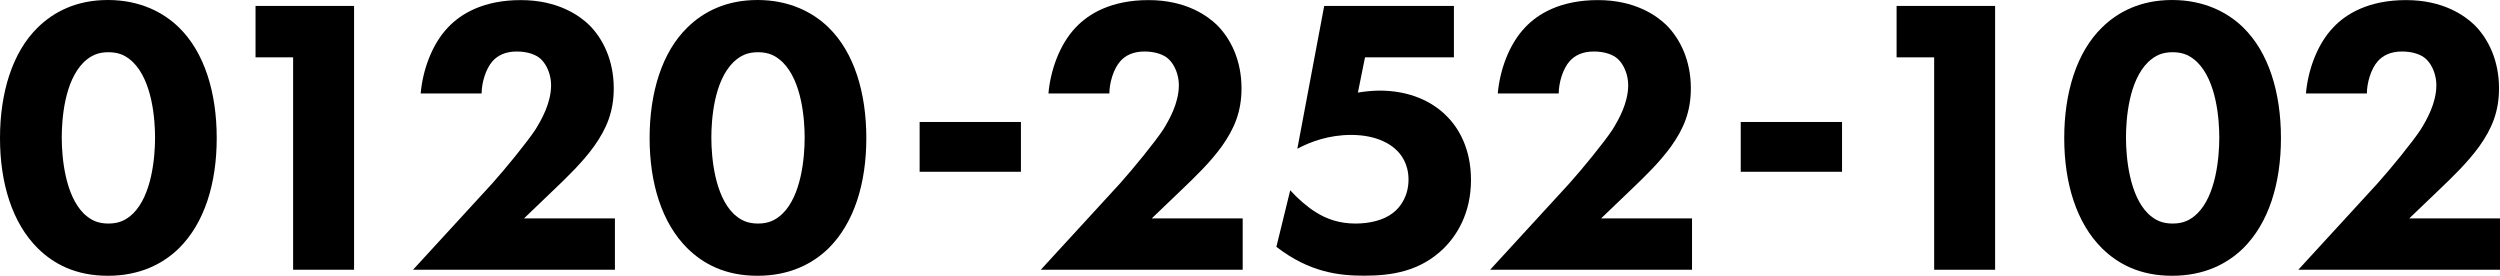
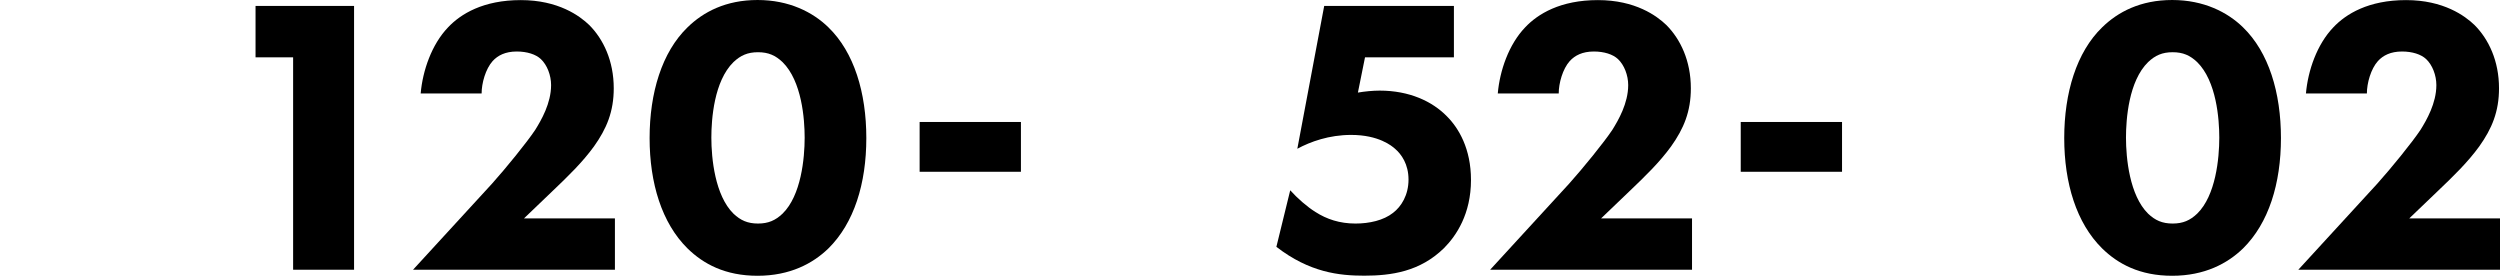
<svg xmlns="http://www.w3.org/2000/svg" id="_レイヤー_2" viewBox="0 0 278.13 30.67">
  <g id="_固定要素">
-     <path d="M19.89,27.64c-1.72,1.67-4.27,3.04-7.88,3.04s-6.03-1.32-7.79-3.04C1.36,24.82,0,20.37,0,15.36S1.36,5.81,4.22,3.04c1.76-1.72,4.27-3.04,7.79-3.04s6.16,1.36,7.88,3.04c2.86,2.77,4.22,7.26,4.22,12.32s-1.36,9.46-4.22,12.28ZM9.33,6.91c-2.16,2.11-2.46,6.34-2.46,8.41,0,2.29.4,6.42,2.46,8.45.79.75,1.58,1.1,2.73,1.1s1.94-.35,2.73-1.1c2.07-2.02,2.46-6.16,2.46-8.45,0-2.07-.31-6.29-2.46-8.41-.79-.75-1.58-1.1-2.73-1.1s-1.94.35-2.73,1.1Z" />
    <path d="M32.61,6.38h-4.18V.66h10.96v29.35h-6.78V6.38Z" />
    <path d="M68.39,30.01h-22.44l8.8-9.59c1.54-1.72,3.87-4.58,4.8-5.98.66-1.06,1.76-2.95,1.76-4.97,0-1.1-.44-2.24-1.14-2.9-.57-.53-1.54-.84-2.68-.84-1.28,0-2.11.44-2.68,1.06-.79.88-1.23,2.46-1.23,3.61h-6.78c.22-2.55,1.23-5.46,3.04-7.35,1.41-1.5,3.92-3.04,8.1-3.04s6.56,1.76,7.61,2.77c1.58,1.58,2.73,4,2.73,7.04,0,2.6-.79,4.49-2.2,6.47-1.28,1.76-2.82,3.26-4.71,5.06l-3.08,2.95h10.12v5.72Z" />
    <path d="M92.16,27.64c-1.72,1.67-4.27,3.04-7.88,3.04s-6.03-1.32-7.79-3.04c-2.86-2.82-4.22-7.26-4.22-12.28s1.36-9.55,4.22-12.32c1.76-1.72,4.27-3.04,7.79-3.04s6.16,1.36,7.88,3.04c2.86,2.77,4.22,7.26,4.22,12.32s-1.36,9.46-4.22,12.28ZM81.6,6.91c-2.16,2.11-2.46,6.34-2.46,8.41,0,2.29.4,6.42,2.46,8.45.79.75,1.58,1.1,2.73,1.1s1.94-.35,2.73-1.1c2.07-2.02,2.46-6.16,2.46-8.45,0-2.07-.31-6.29-2.46-8.41-.79-.75-1.58-1.1-2.73-1.1s-1.94.35-2.73,1.1Z" />
    <path d="M102.31,13.57h11.27v5.54h-11.27v-5.54Z" />
-     <path d="M138.23,30.01h-22.44l8.8-9.59c1.54-1.72,3.87-4.58,4.8-5.98.66-1.06,1.76-2.95,1.76-4.97,0-1.1-.44-2.24-1.14-2.9-.57-.53-1.54-.84-2.68-.84-1.28,0-2.11.44-2.68,1.06-.79.88-1.23,2.46-1.23,3.61h-6.78c.22-2.55,1.23-5.46,3.04-7.35,1.41-1.5,3.92-3.04,8.1-3.04s6.56,1.76,7.61,2.77c1.58,1.58,2.73,4,2.73,7.04,0,2.6-.79,4.49-2.2,6.47-1.28,1.76-2.82,3.26-4.71,5.06l-3.08,2.95h10.12v5.72Z" />
    <path d="M161.76,6.38h-9.9l-.79,3.92c.75-.13,1.67-.22,2.42-.22,3.3,0,5.85,1.19,7.48,2.86,1.32,1.32,2.68,3.61,2.68,7.08,0,3.78-1.63,6.2-2.99,7.57-2.68,2.64-5.9,3.08-8.89,3.08-2.77,0-6.07-.35-9.77-3.21l1.54-6.29c.79.88,1.89,1.85,2.82,2.42,1.23.79,2.68,1.28,4.44,1.28,1.54,0,3.12-.35,4.18-1.19.92-.7,1.72-1.98,1.72-3.7s-.79-2.82-1.5-3.43c-.35-.31-1.8-1.54-4.88-1.54-2.46,0-4.53.75-5.99,1.54l2.99-15.89h14.43v5.72Z" />
    <path d="M188.22,30.01h-22.44l8.8-9.59c1.54-1.72,3.87-4.58,4.8-5.98.66-1.06,1.76-2.95,1.76-4.97,0-1.1-.44-2.24-1.14-2.9-.57-.53-1.54-.84-2.68-.84-1.28,0-2.11.44-2.68,1.06-.79.88-1.23,2.46-1.23,3.61h-6.78c.22-2.55,1.23-5.46,3.04-7.35,1.41-1.5,3.92-3.04,8.1-3.04s6.56,1.76,7.61,2.77c1.58,1.58,2.73,4,2.73,7.04,0,2.6-.79,4.49-2.2,6.47-1.28,1.76-2.82,3.26-4.71,5.06l-3.08,2.95h10.12v5.72Z" />
    <path d="M193.66,13.57h11.27v5.54h-11.27v-5.54Z" />
-     <path d="M215.18,6.38h-4.18V.66h10.96v29.35h-6.78V6.38Z" />
    <path d="M249.54,27.64c-1.72,1.67-4.27,3.04-7.88,3.04s-6.03-1.32-7.79-3.04c-2.86-2.82-4.22-7.26-4.22-12.28s1.36-9.55,4.22-12.32c1.76-1.72,4.27-3.04,7.79-3.04s6.16,1.36,7.88,3.04c2.86,2.77,4.22,7.26,4.22,12.32s-1.36,9.46-4.22,12.28ZM238.98,6.91c-2.16,2.11-2.46,6.34-2.46,8.41,0,2.29.4,6.42,2.46,8.45.79.75,1.58,1.1,2.73,1.1s1.94-.35,2.73-1.1c2.07-2.02,2.46-6.16,2.46-8.45,0-2.07-.31-6.29-2.46-8.41-.79-.75-1.58-1.1-2.73-1.1s-1.94.35-2.73,1.1Z" />
    <path d="M278.13,30.01h-22.44l8.8-9.59c1.54-1.72,3.87-4.58,4.8-5.98.66-1.06,1.76-2.95,1.76-4.97,0-1.1-.44-2.24-1.14-2.9-.57-.53-1.54-.84-2.68-.84-1.28,0-2.11.44-2.68,1.06-.79.88-1.23,2.46-1.23,3.61h-6.78c.22-2.55,1.23-5.46,3.04-7.35,1.41-1.5,3.92-3.04,8.1-3.04s6.56,1.76,7.61,2.77c1.58,1.58,2.73,4,2.73,7.04,0,2.6-.79,4.49-2.2,6.47-1.28,1.76-2.82,3.26-4.71,5.06l-3.08,2.95h10.12v5.72Z" />
  </g>
</svg>